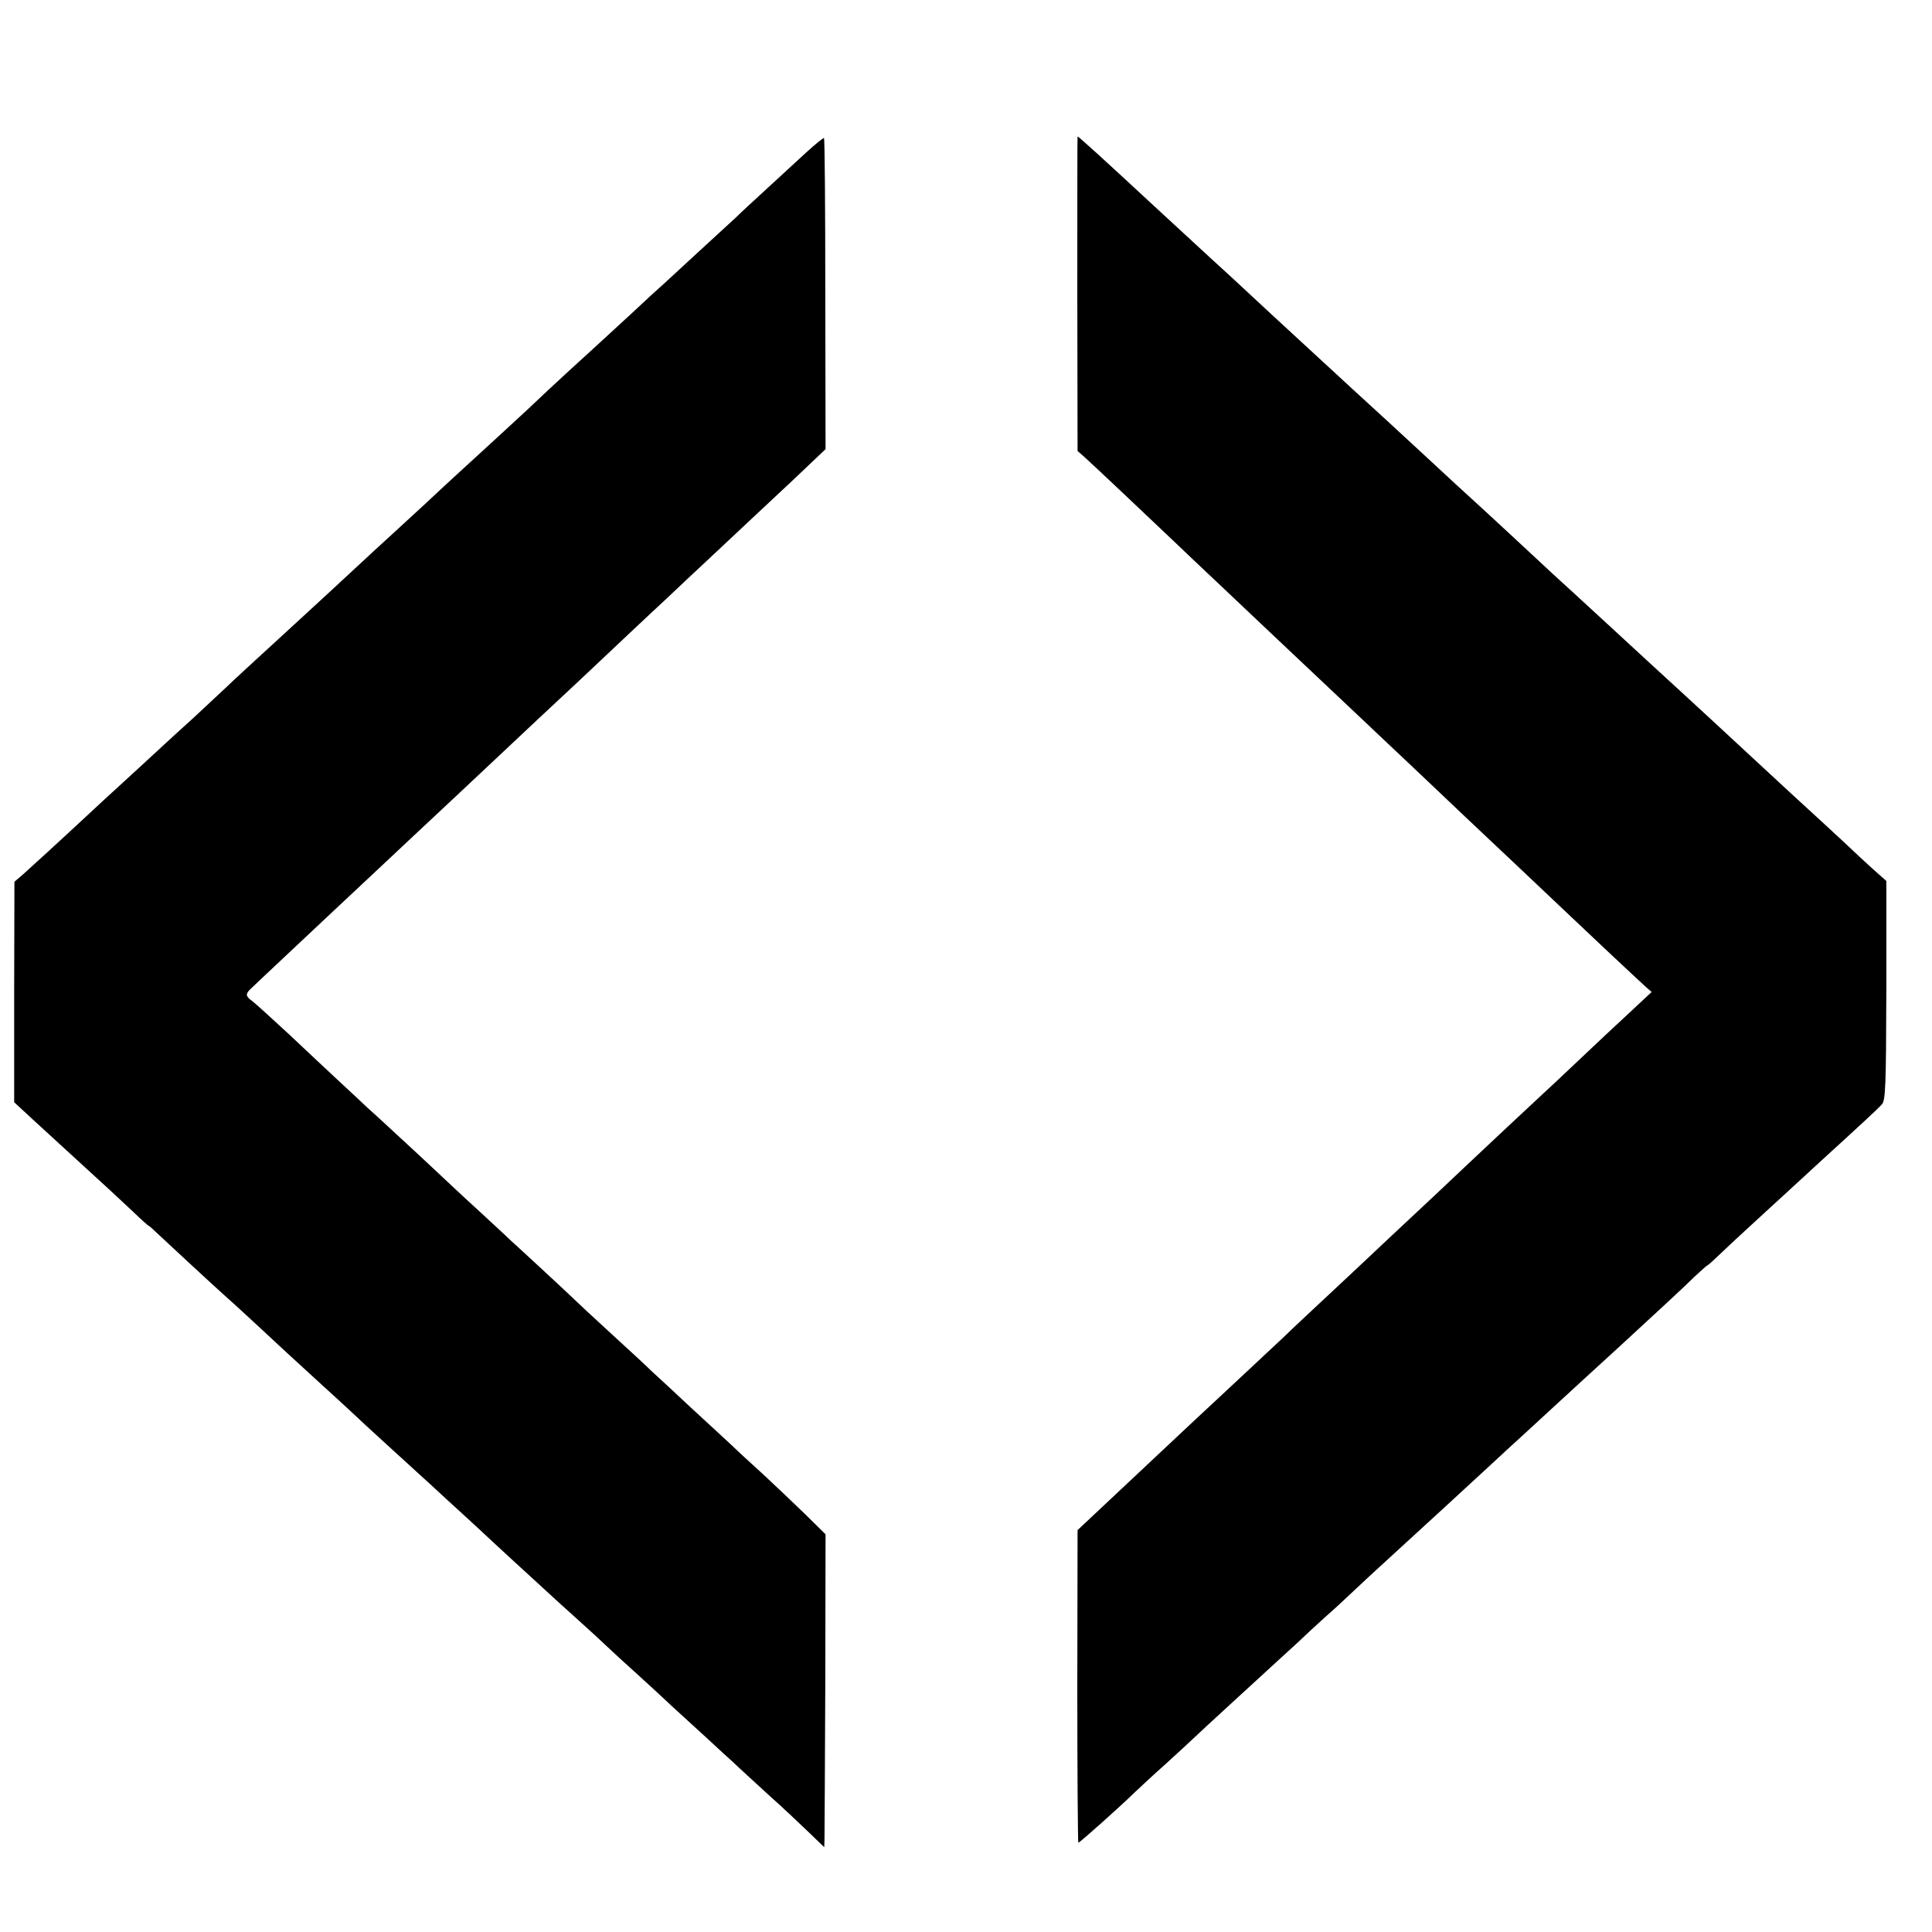
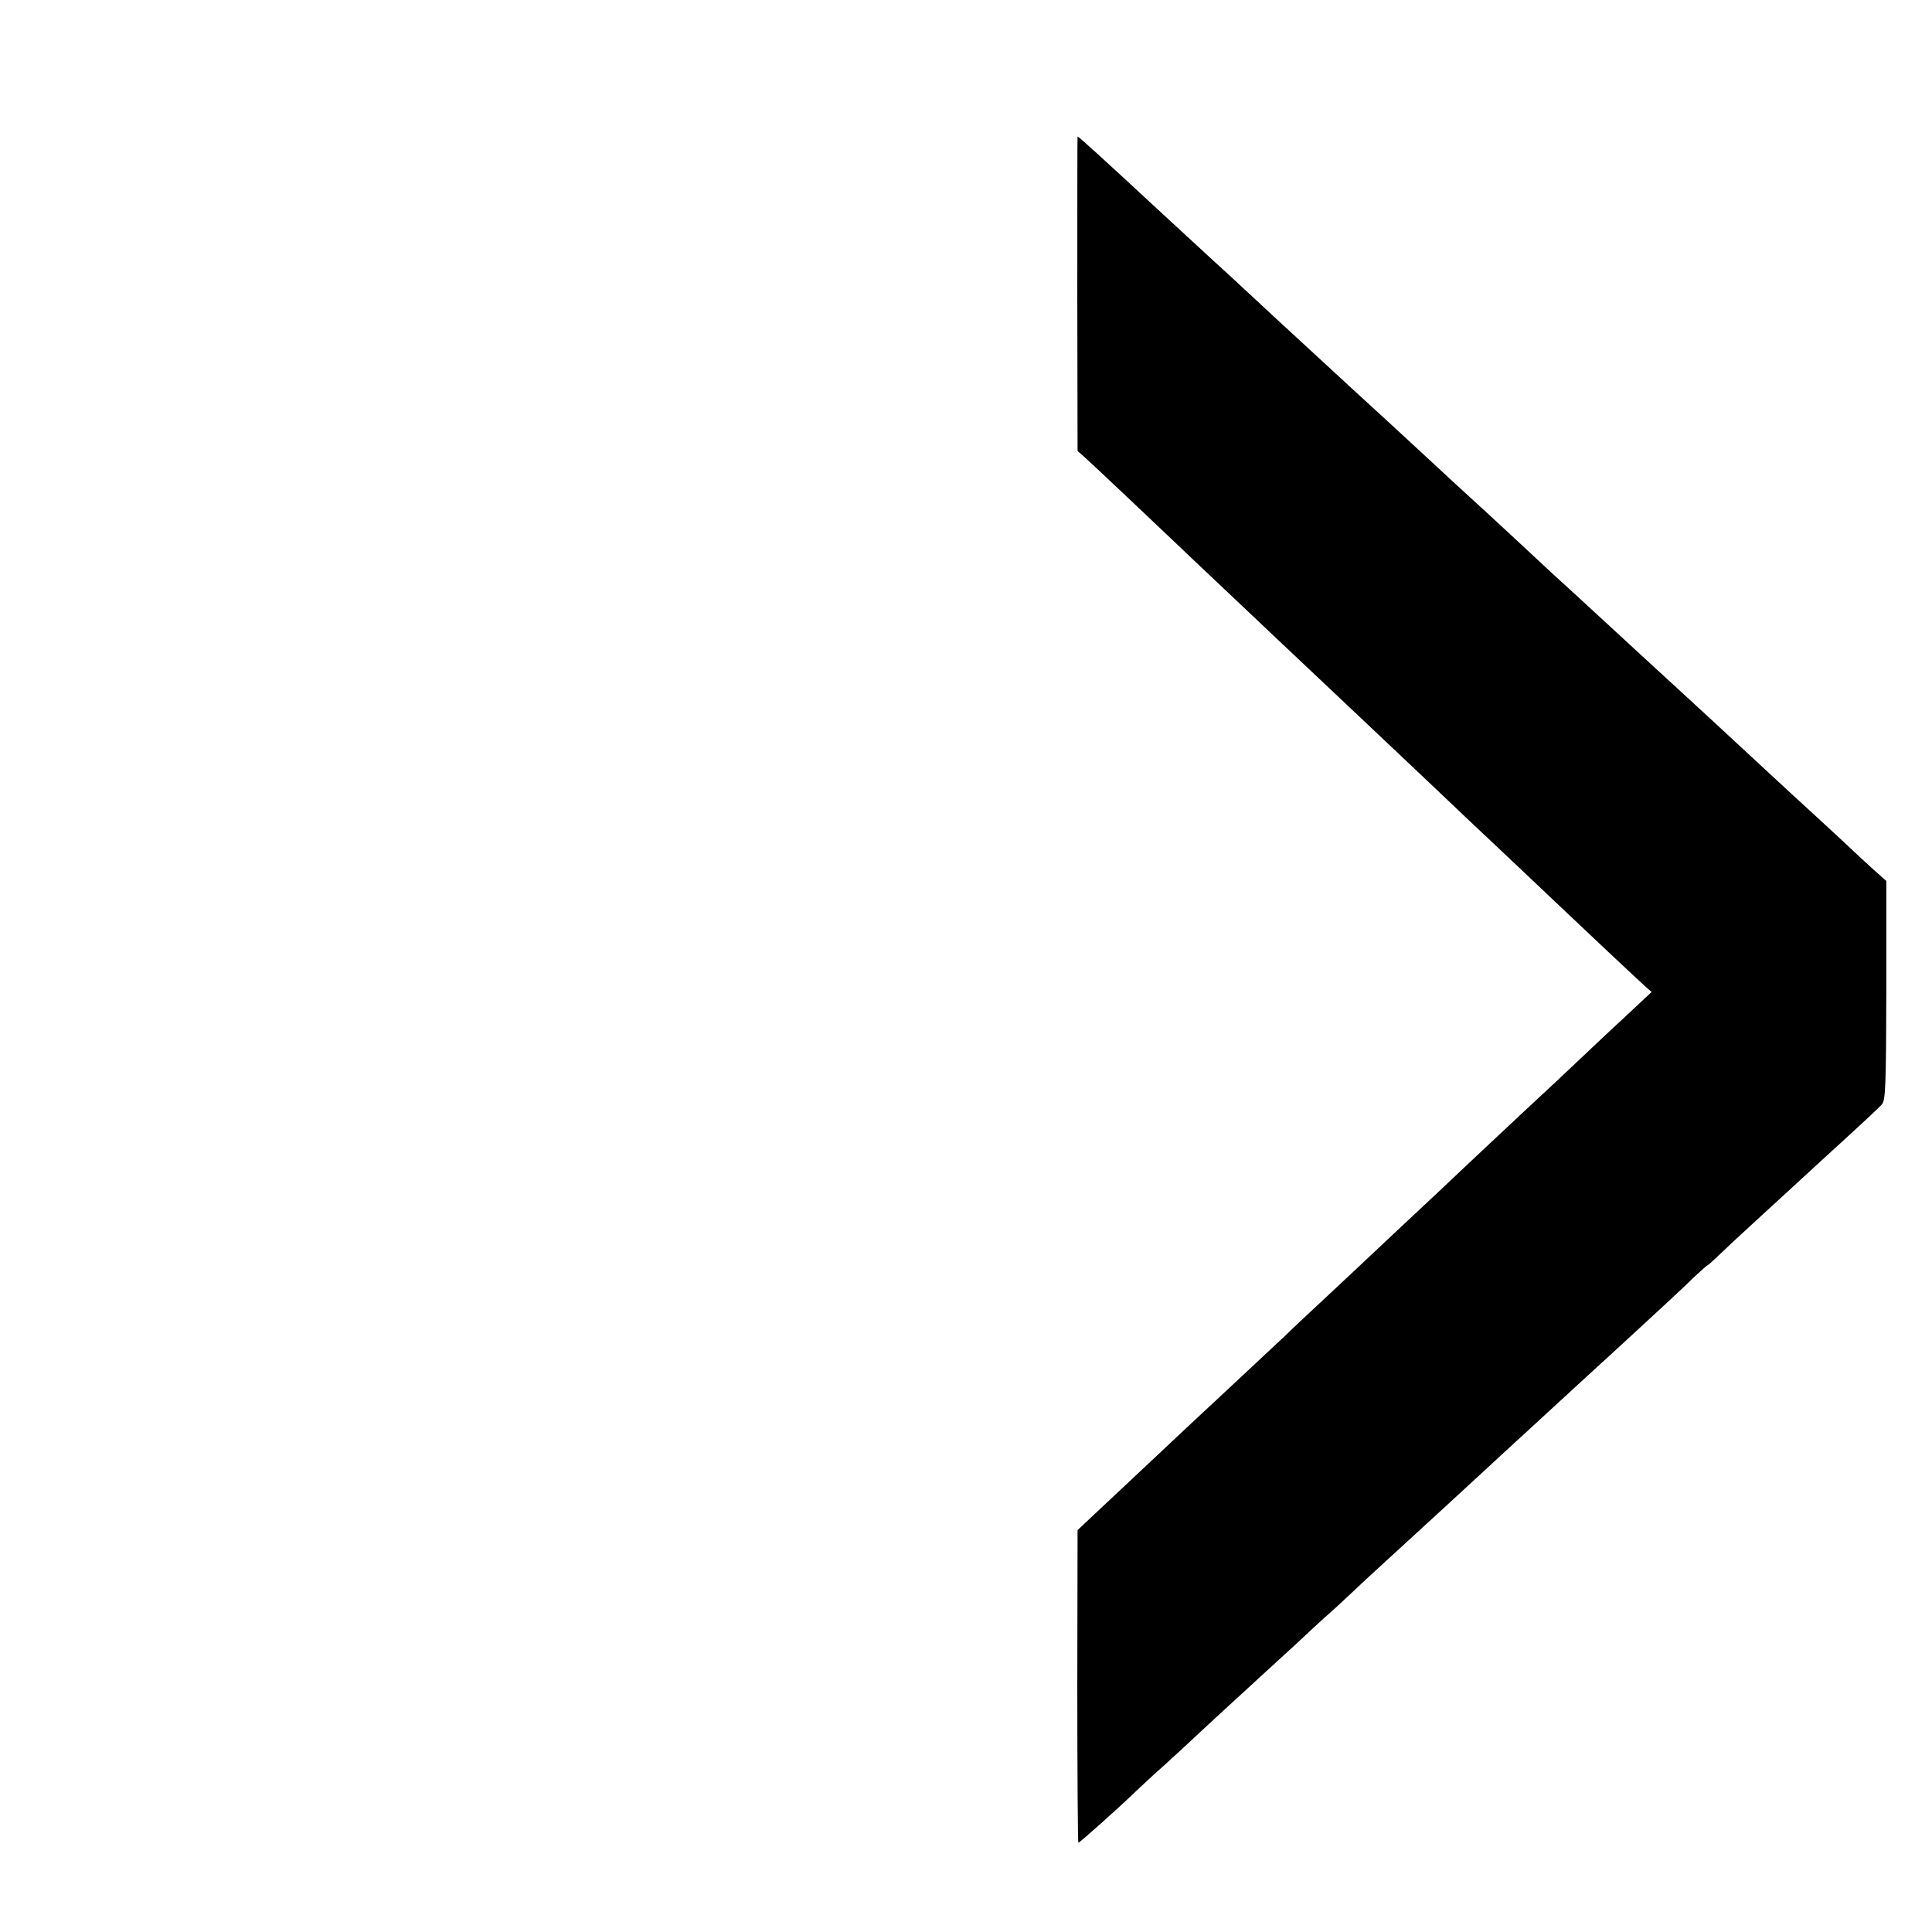
<svg xmlns="http://www.w3.org/2000/svg" version="1.0" width="736pt" height="736pt" viewBox="0 0 736 736" preserveAspectRatio="xMidYMid meet">
  <g transform="translate(0,736) scale(0.1,-0.1)" fill="#000000" stroke="none">
-     <path d="M3070 6778 c-36 -33 -103 -95 -150 -138 -47 -43 -99 -91 -115 -107 -40 -36 -242 -223 -276 -254 -15 -13 -71 -64 -124 -114 -144 -133 -145 -133 -240 -220 -48 -44 -108 -100 -134 -125 -26 -25 -92 -85 -146 -135 -105 -96 -212 -194 -255 -235 -15 -14 -71 -65 -125 -115 -54 -49 -110 -101 -125 -115 -43 -40 -230 -213 -260 -240 -169 -155 -229 -210 -260 -240 -20 -19 -74 -69 -120 -112 -47 -42 -103 -94 -126 -115 -22 -21 -85 -78 -139 -128 -54 -49 -110 -101 -125 -115 -118 -110 -231 -213 -260 -239 l-35 -30 -1 -420 0 -420 79 -73 c44 -40 92 -84 107 -98 15 -14 69 -63 120 -110 52 -47 118 -109 148 -137 30 -29 57 -53 59 -53 1 0 11 -8 21 -18 37 -35 238 -221 262 -242 14 -12 70 -63 125 -114 110 -102 121 -113 244 -225 46 -42 101 -92 121 -111 20 -19 78 -73 130 -120 51 -47 108 -98 126 -115 18 -16 67 -61 109 -100 42 -38 96 -88 120 -110 23 -22 84 -78 135 -125 51 -47 105 -96 120 -110 15 -14 64 -59 110 -100 46 -41 100 -91 120 -110 20 -19 74 -69 120 -110 45 -41 104 -95 130 -120 27 -25 84 -77 127 -116 43 -40 92 -85 109 -100 16 -16 75 -69 129 -119 55 -49 125 -115 157 -146 l58 -56 1 31 c0 17 2 285 3 596 l1 565 -76 75 c-42 41 -114 109 -160 152 -46 42 -100 91 -119 110 -20 18 -89 83 -155 143 -65 61 -133 124 -151 140 -17 17 -75 71 -129 120 -54 50 -120 110 -146 135 -26 25 -89 84 -140 131 -52 48 -107 99 -124 114 -16 16 -74 69 -128 119 -55 50 -125 116 -157 146 -32 30 -95 89 -141 131 -46 43 -100 92 -120 110 -20 19 -67 63 -105 98 -38 35 -124 116 -192 180 -68 63 -132 121 -143 129 -23 16 -24 26 -5 44 15 15 236 222 306 288 73 68 257 241 320 300 32 30 109 102 171 160 62 58 129 121 149 140 20 19 87 82 149 140 62 58 130 121 150 140 65 61 304 287 346 325 22 21 96 91 165 155 69 65 141 132 160 150 19 18 89 83 155 145 l120 114 -1 590 c0 325 -2 593 -5 595 -2 2 -33 -23 -69 -56z" />
    <path d="M4104 6241 l1 -599 25 -22 c23 -20 242 -227 345 -325 23 -22 108 -103 190 -180 81 -77 165 -156 185 -175 58 -55 320 -302 355 -335 17 -16 98 -93 180 -170 81 -77 169 -160 195 -185 125 -118 311 -293 360 -340 30 -28 111 -105 180 -170 69 -65 136 -127 149 -139 l23 -20 -28 -26 c-16 -15 -82 -77 -148 -138 -168 -159 -212 -200 -323 -303 -54 -51 -119 -111 -144 -135 -26 -24 -104 -98 -174 -164 -71 -66 -147 -138 -171 -160 -45 -43 -247 -232 -304 -285 -19 -18 -69 -64 -110 -104 -68 -64 -270 -252 -360 -336 -44 -41 -271 -254 -359 -337 l-66 -62 -1 -596 c0 -327 2 -595 4 -595 5 0 162 140 218 195 17 16 66 62 109 100 43 39 94 86 114 105 39 37 207 191 326 300 39 35 93 85 120 111 28 26 70 64 94 85 23 22 64 59 90 84 26 25 90 83 141 130 119 109 273 250 370 340 15 14 71 66 125 115 54 50 110 101 125 115 25 23 173 159 240 220 126 116 241 222 277 258 25 23 46 42 48 42 2 0 23 19 48 43 24 23 71 67 104 97 33 30 104 96 158 145 54 50 110 101 125 115 158 144 216 198 229 213 14 15 16 69 17 435 l0 416 -25 22 c-14 12 -49 44 -77 70 -28 27 -93 87 -144 134 -110 101 -116 106 -256 236 -112 104 -216 200 -264 244 -55 50 -236 217 -300 276 -36 33 -92 85 -125 115 -32 29 -69 63 -81 74 -77 72 -224 208 -250 232 -40 36 -204 187 -253 233 -21 19 -79 73 -130 120 -51 47 -110 101 -131 120 -21 19 -84 78 -141 130 -132 121 -211 195 -265 245 -23 22 -80 74 -125 115 -85 78 -102 94 -205 189 -220 204 -305 281 -309 281 -1 0 -1 -270 -1 -599z" />
  </g>
</svg>